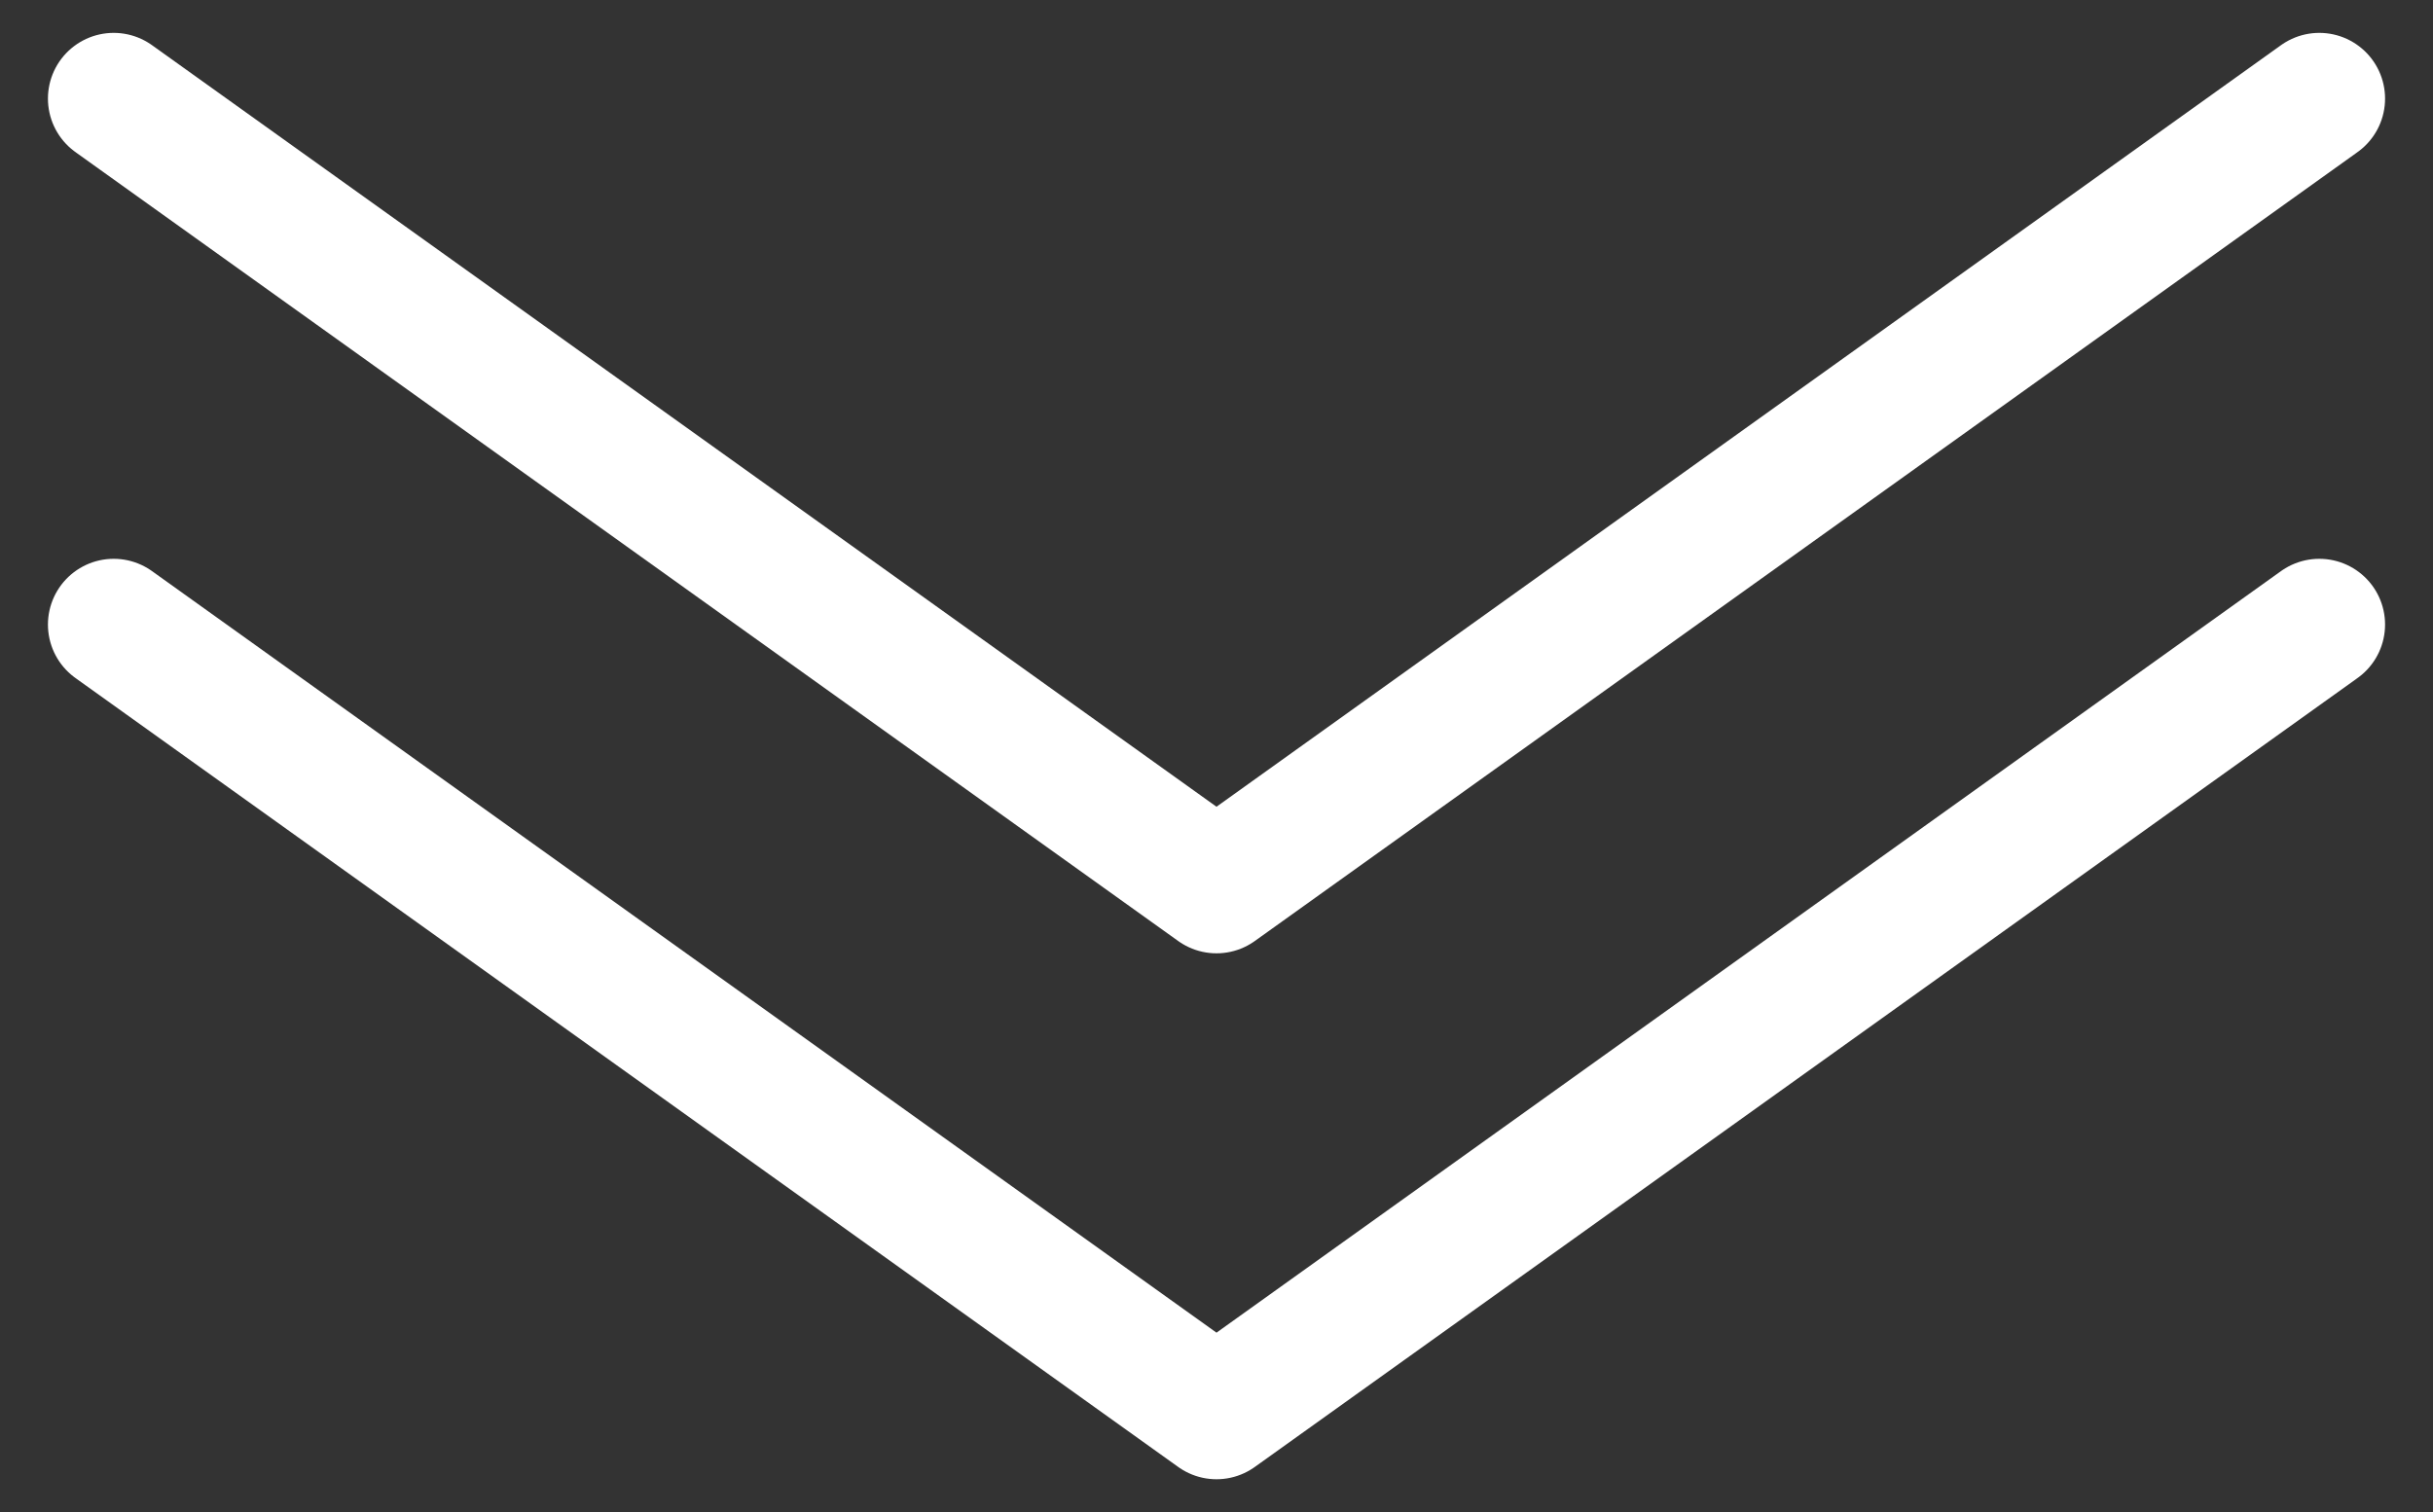
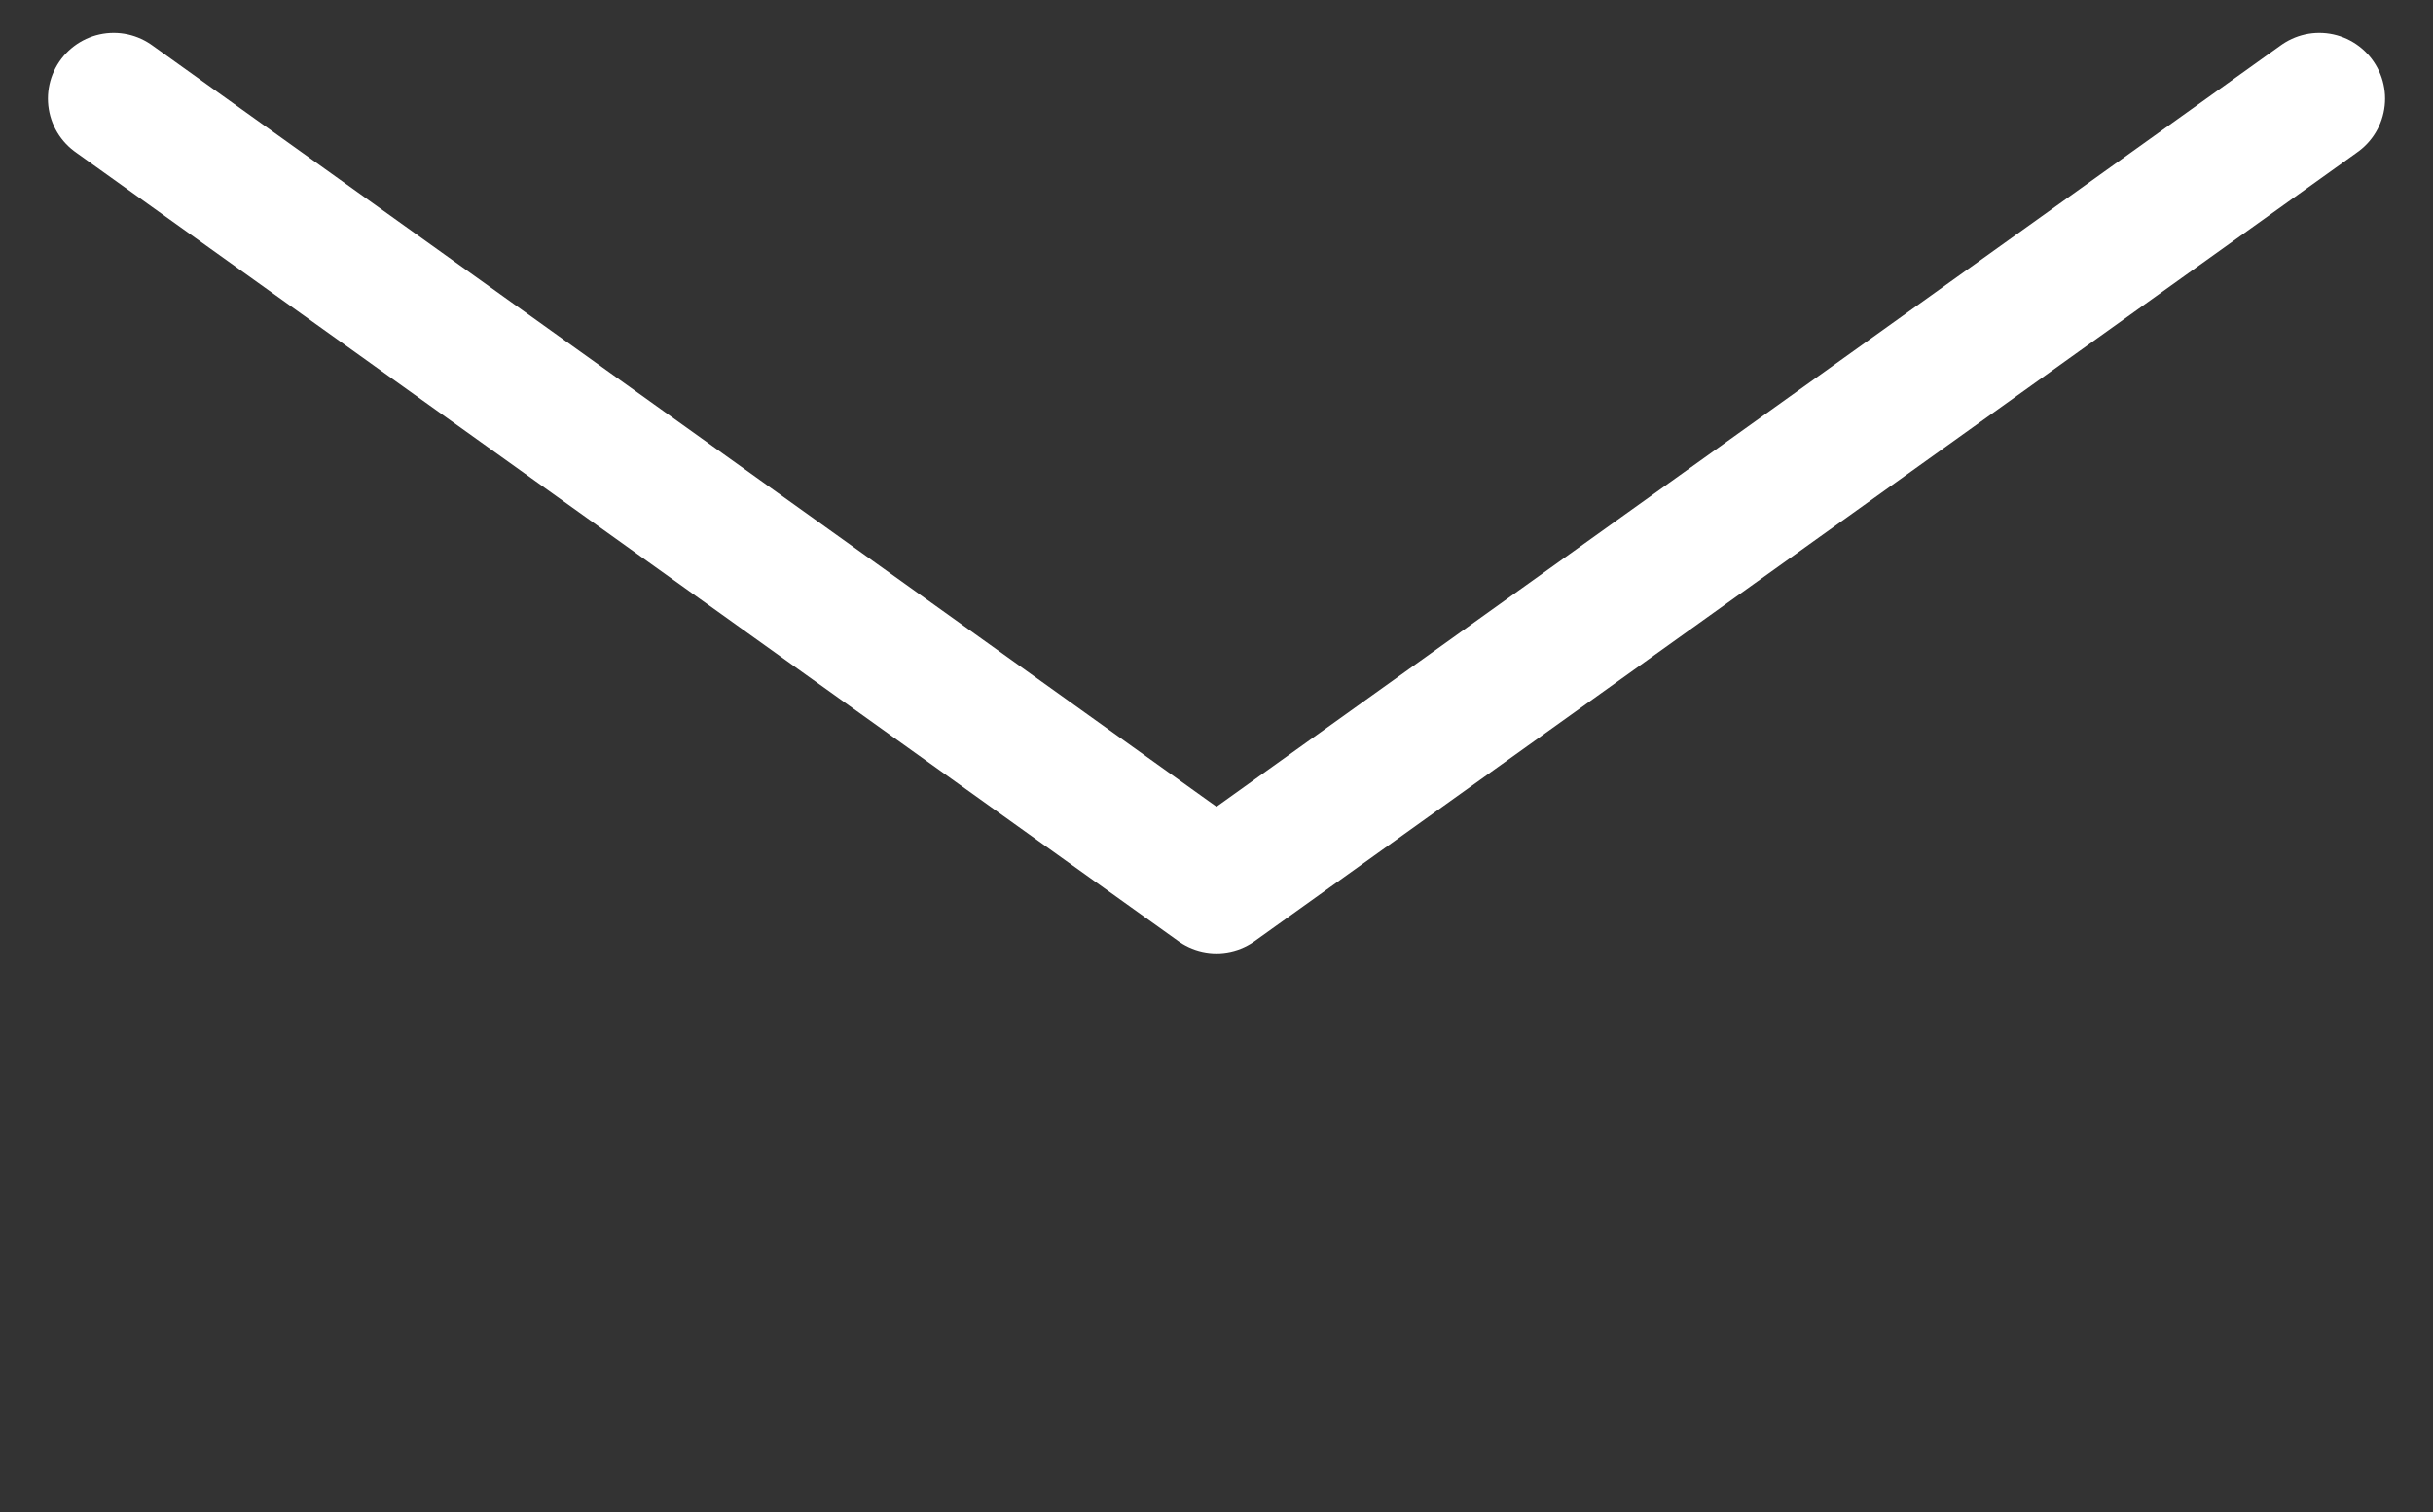
<svg xmlns="http://www.w3.org/2000/svg" width="37px" height="23px" viewBox="0 0 37 23" version="1.1">
  <rect x="0" y="0" width="37" height="23" fill="#333333" stroke="none" />
  <title>Group 5</title>
  <desc>Created with Sketch.</desc>
  <g id="Page-1" stroke="none" stroke-width="1" fill="none" fill-rule="evenodd" stroke-linecap="round" stroke-linejoin="round">
    <g id="2Undersida" transform="translate(-724, -649)" stroke="#FFFFFF" stroke-width="2">
      <g id="Group-5" transform="translate(742.5, 660.5) rotate(-270) translate(-742.5, -660.5) translate(732, 643)">
-         <polyline id="Stroke-1" points="8.5 34.271 20.501 17.5 8.5 0.729" />
        <polyline id="Stroke-3" points="0.5 34.271 12.501 17.5 0.5 0.729" />
      </g>
    </g>
  </g>
</svg>